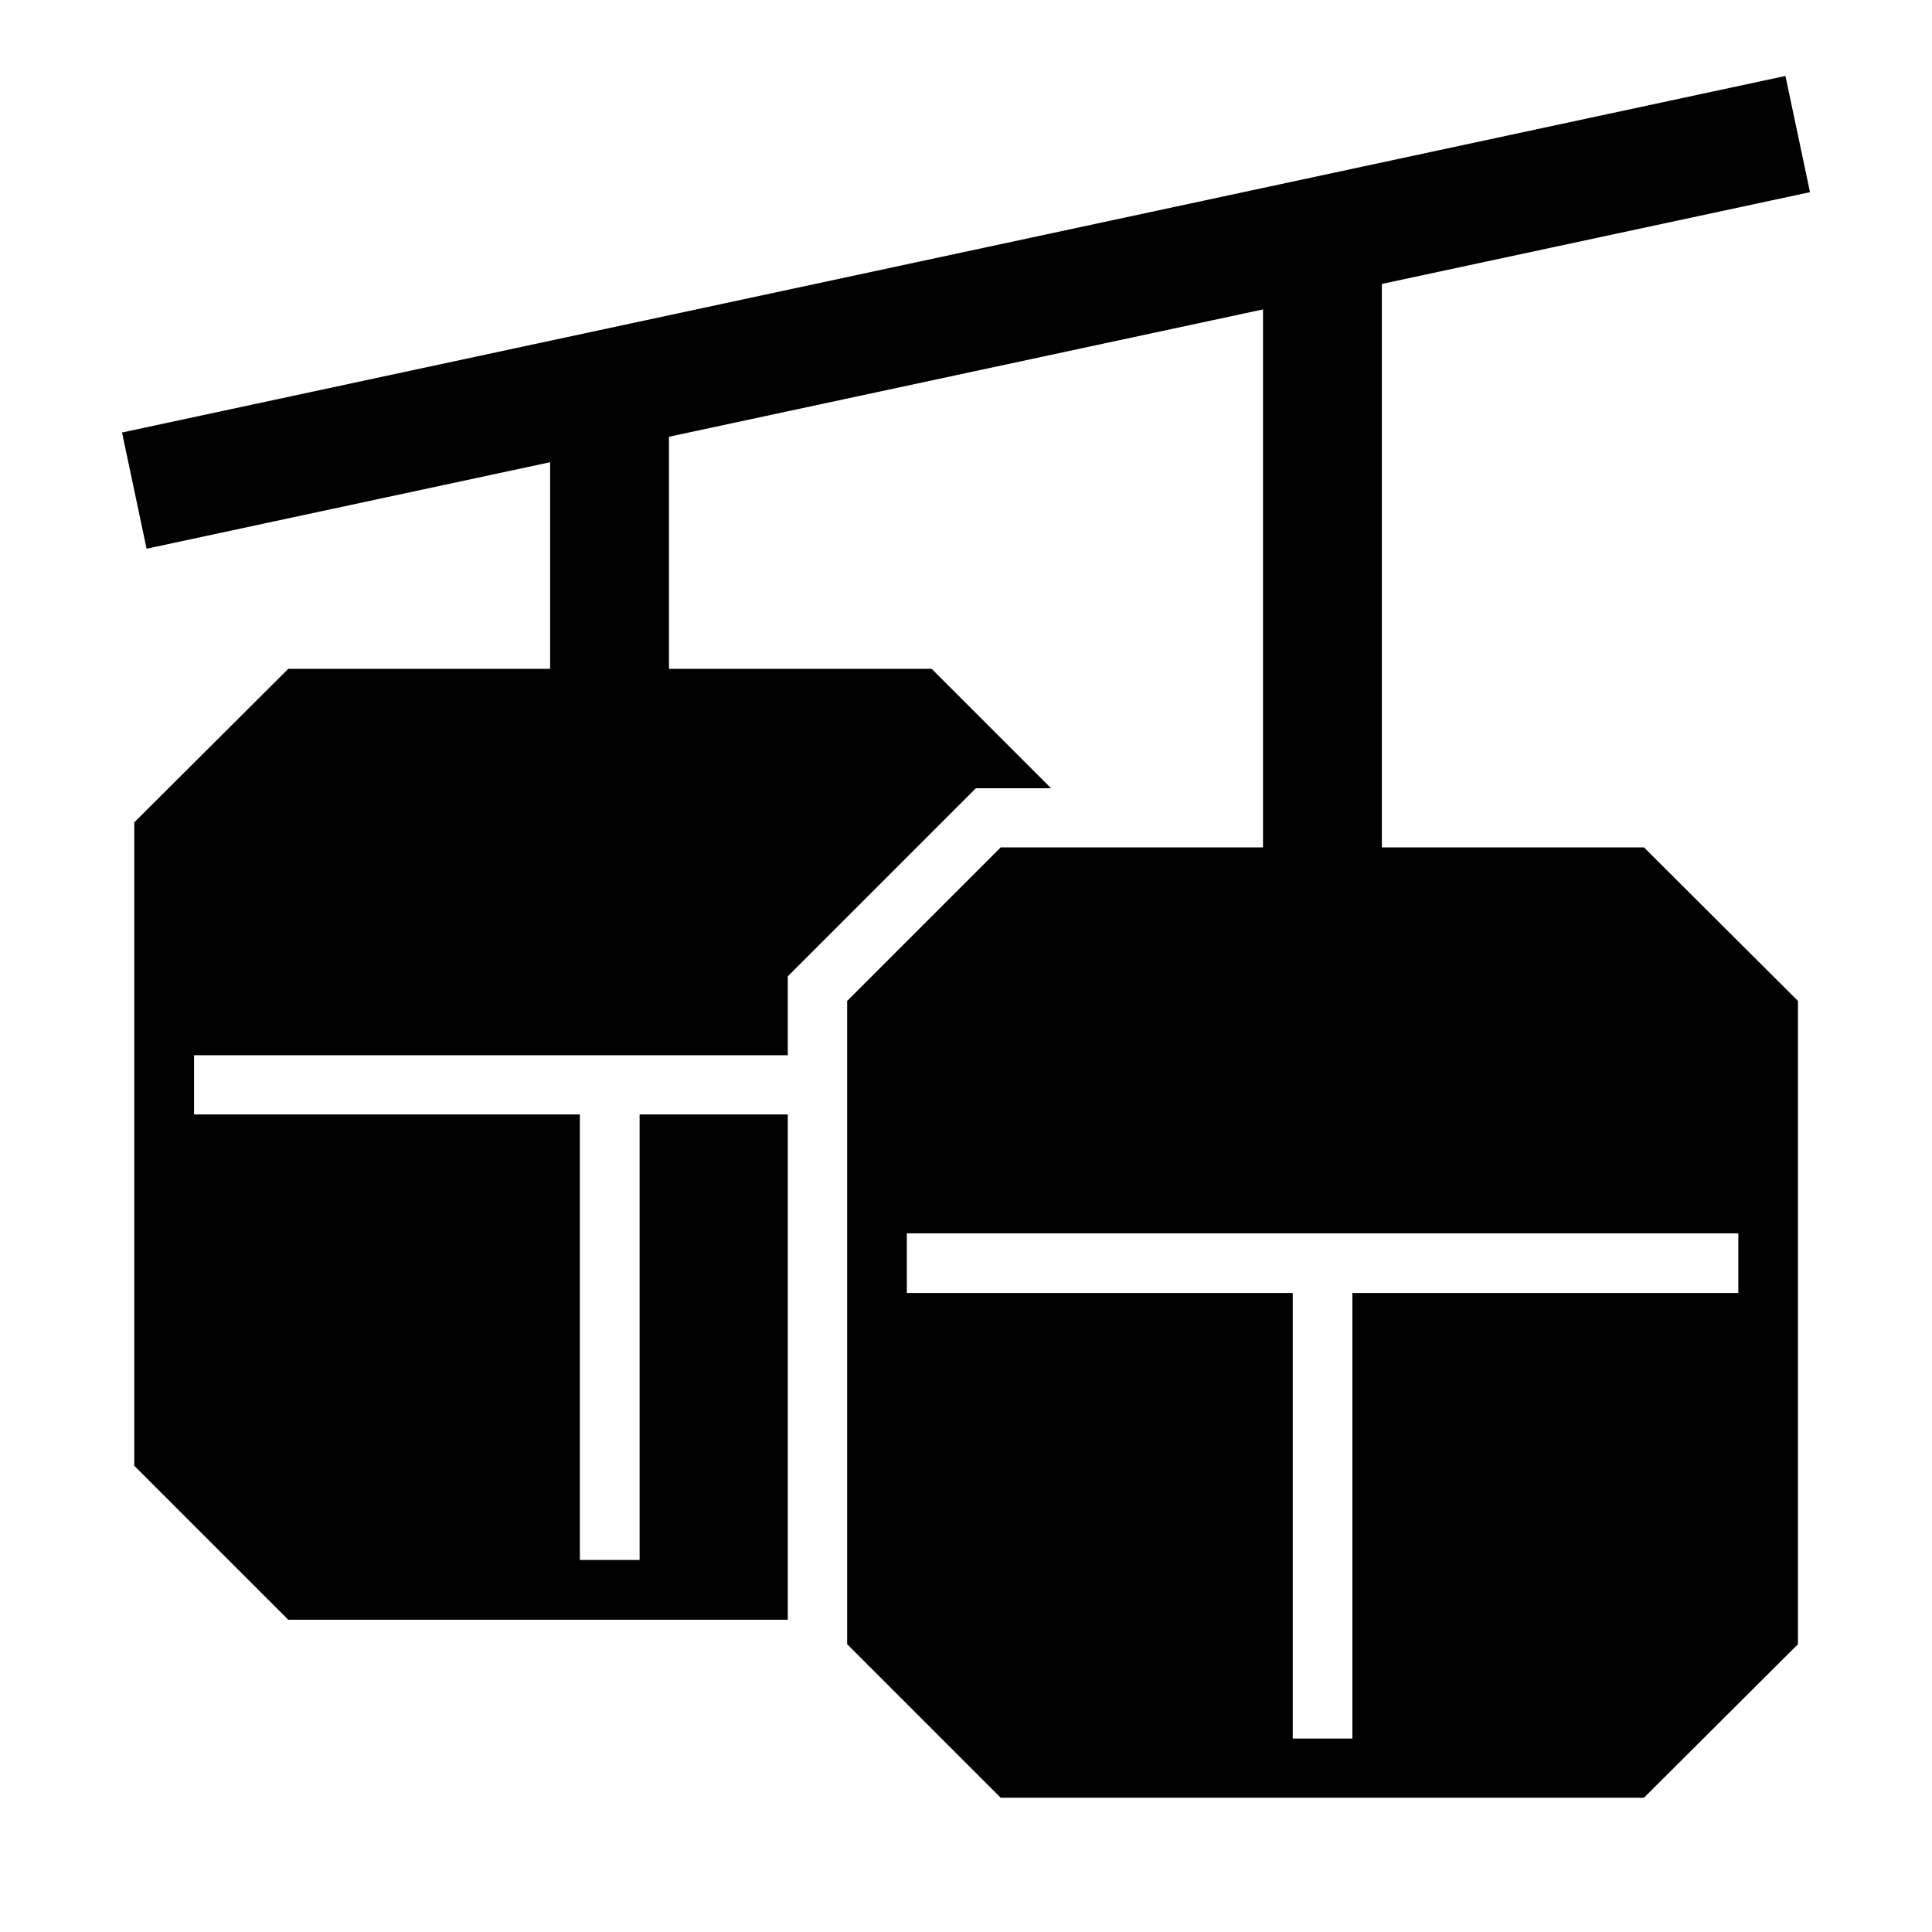
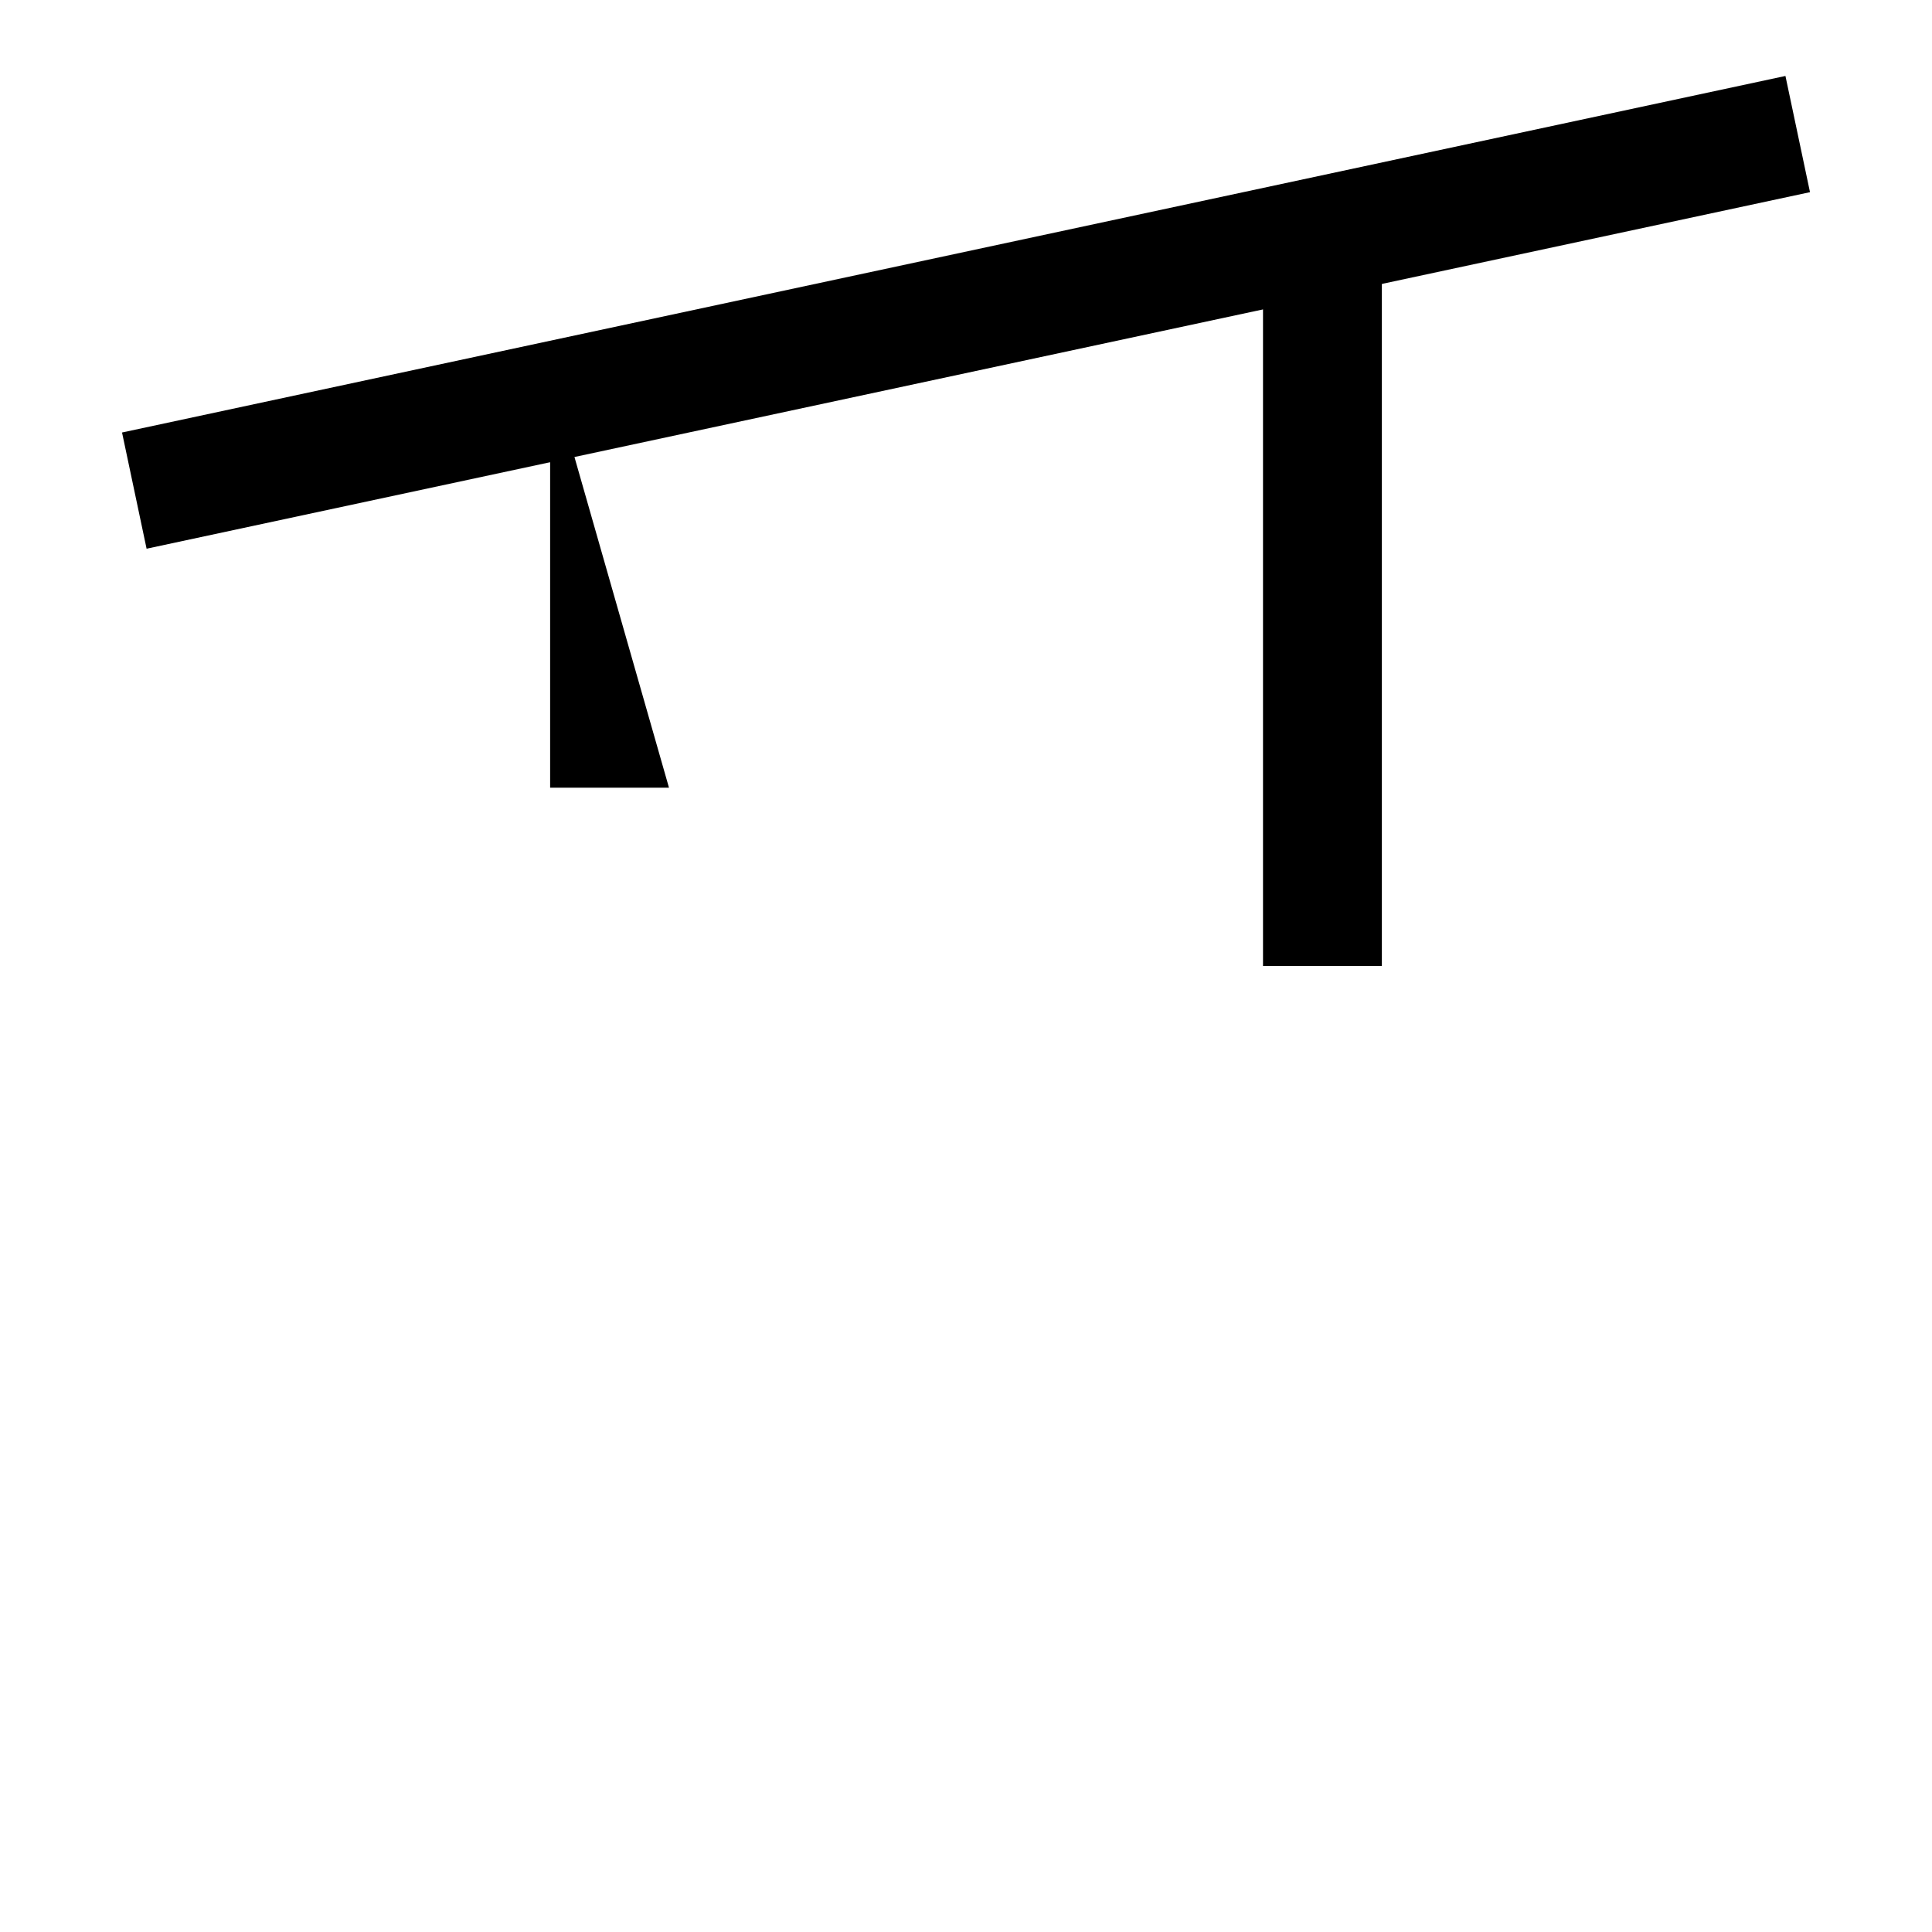
<svg xmlns="http://www.w3.org/2000/svg" fill="#000000" width="800px" height="800px" version="1.1" viewBox="144 144 512 512">
  <g>
    <path d="m617.16 164.13-440.82 94.488 6.508 30.797 440.82-94.488z" />
-     <path d="m289.79 242.56v110.18h31.496v-110.18z" />
+     <path d="m289.79 242.56v110.18h31.496z" />
    <path d="m478.71 211.14v188.86h31.496v-188.86z" />
-     <path d="m409.19 368.57-40.684 40.684v170.48l40.684 40.684 170.48-0.004 40.805-40.68v-170.48l-40.805-40.684zm-24.875 102.28h220.36v15.805h-102.28v118.08h-15.805v-118.08h-102.27z" />
-     <path d="m220.39 321.25-40.805 40.684v170.51l40.805 40.809h132.38v-133.92h-39.266v118.08h-15.836v-118.08h-102.25v-15.684h157.35v-20.91l45.328-45.324 4.519-4.519h19.926l-31.641-31.645z" />
  </g>
</svg>